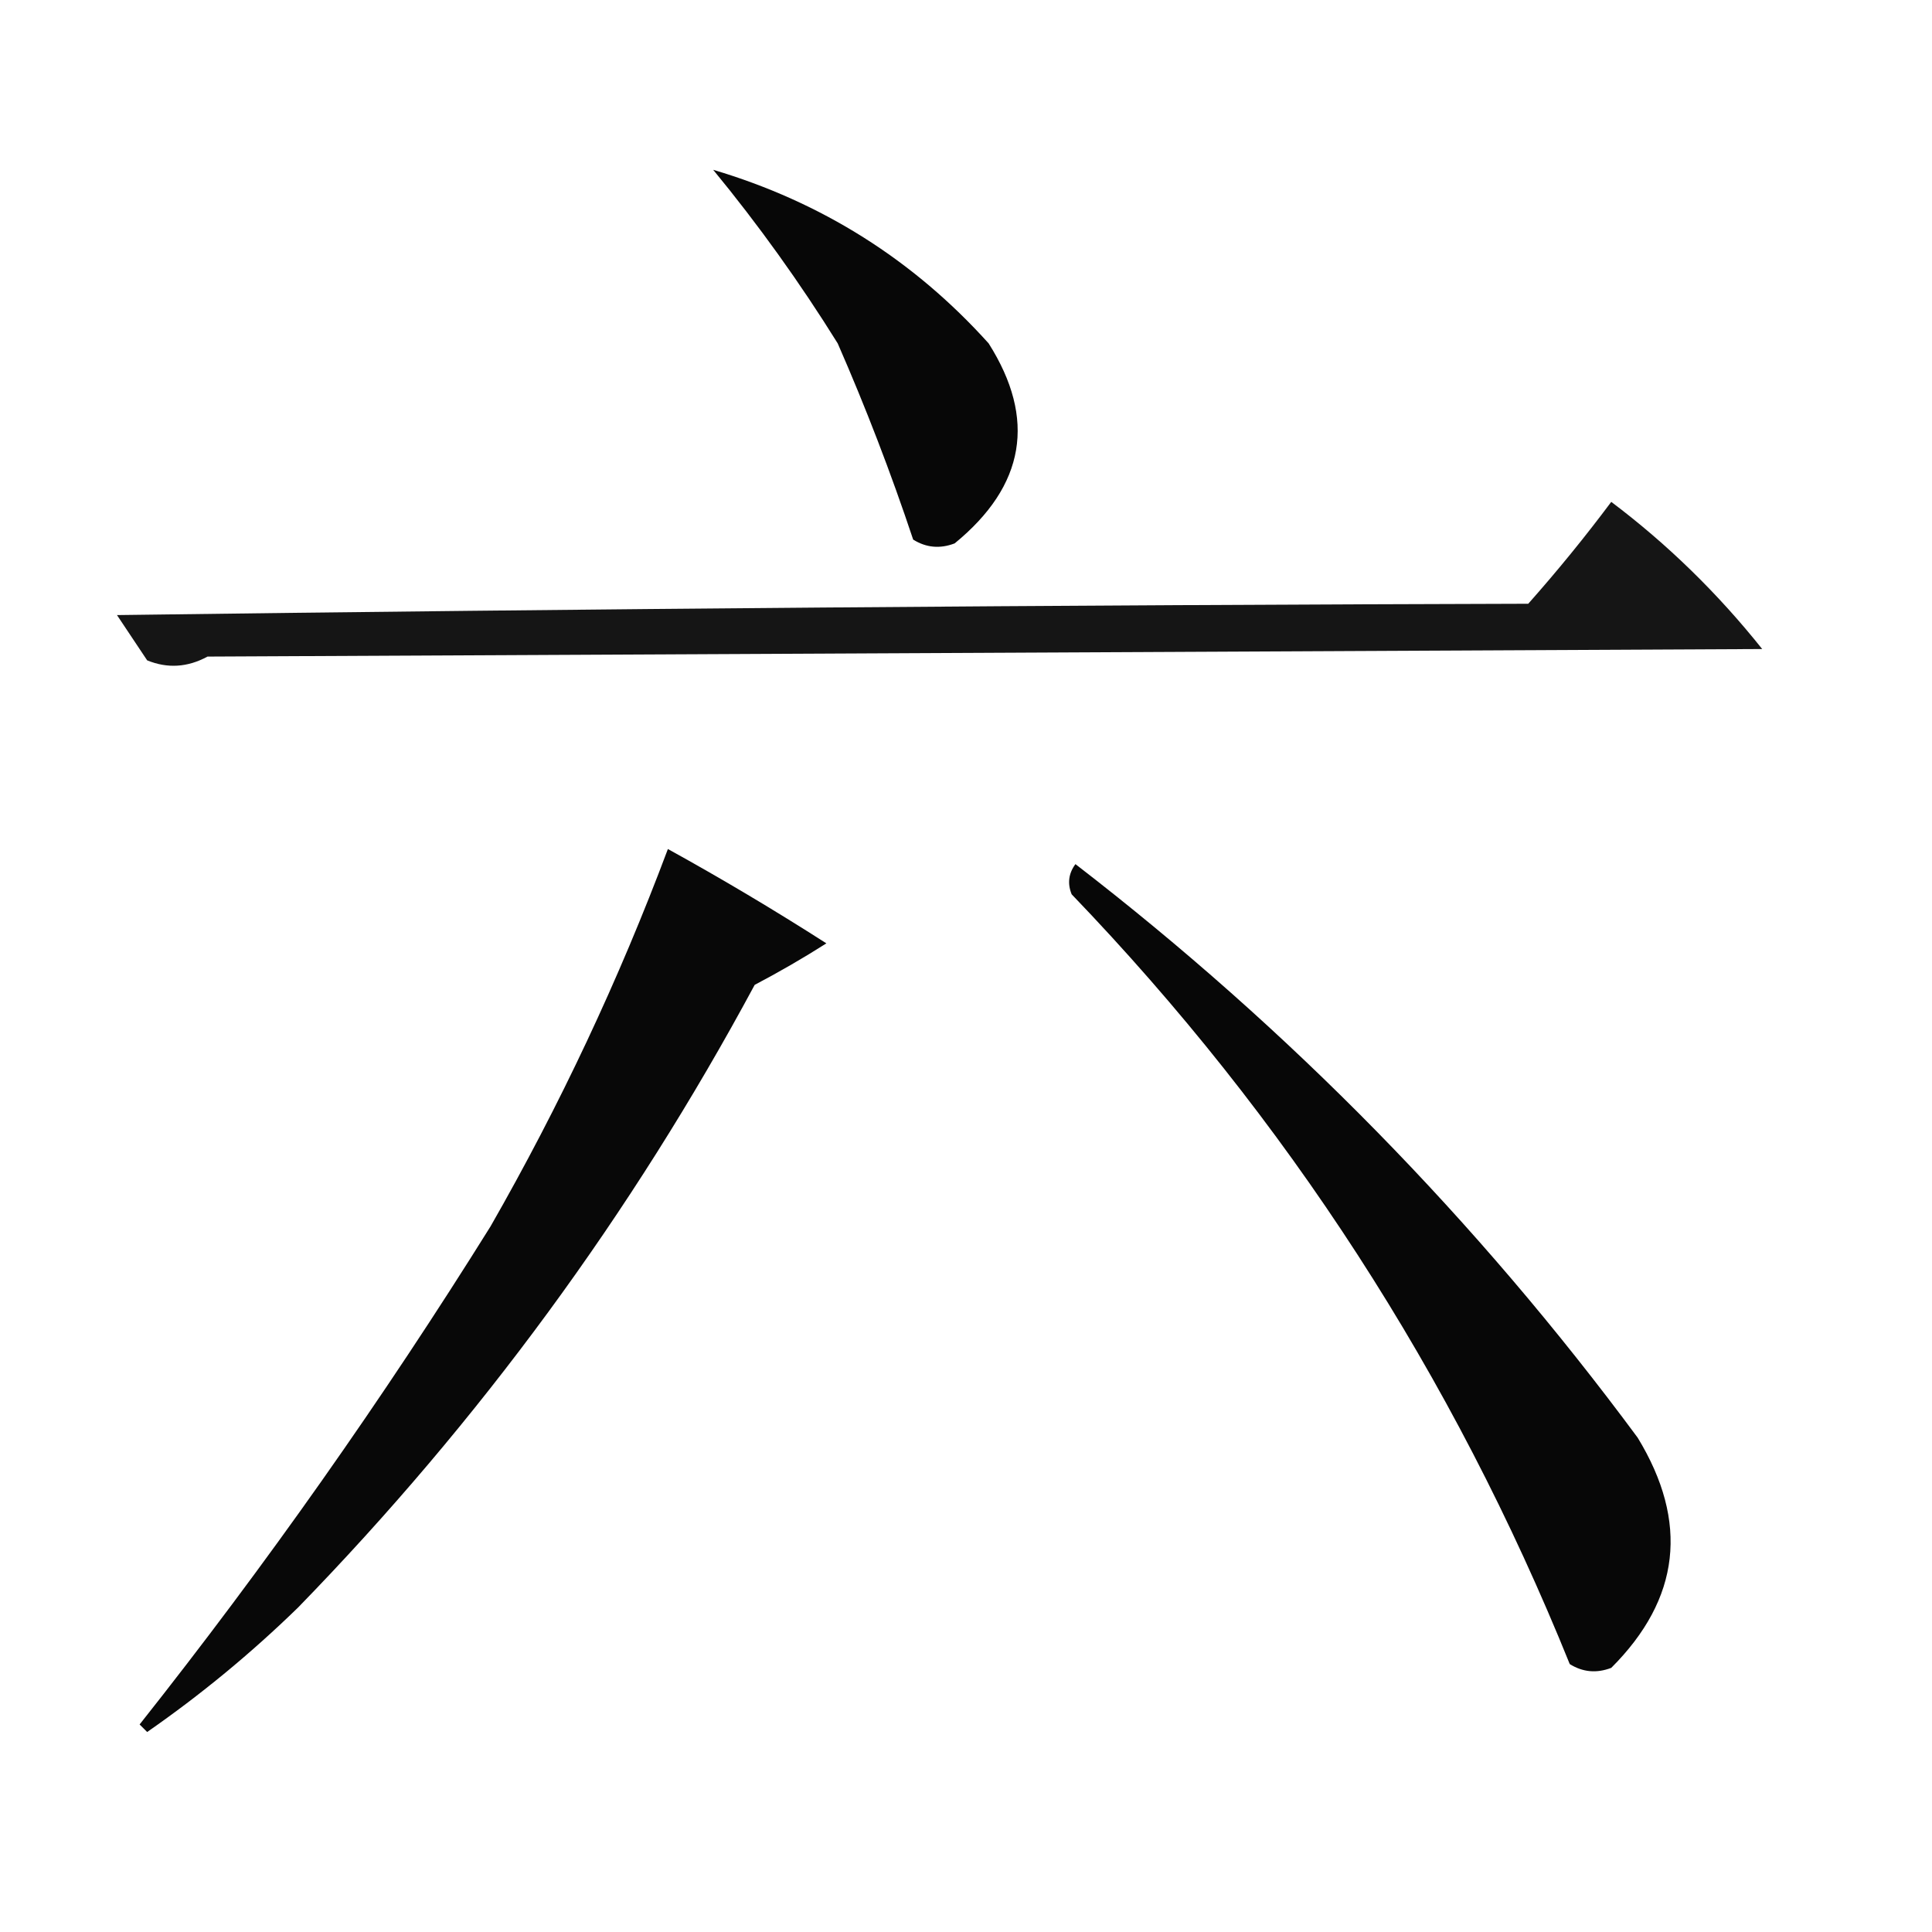
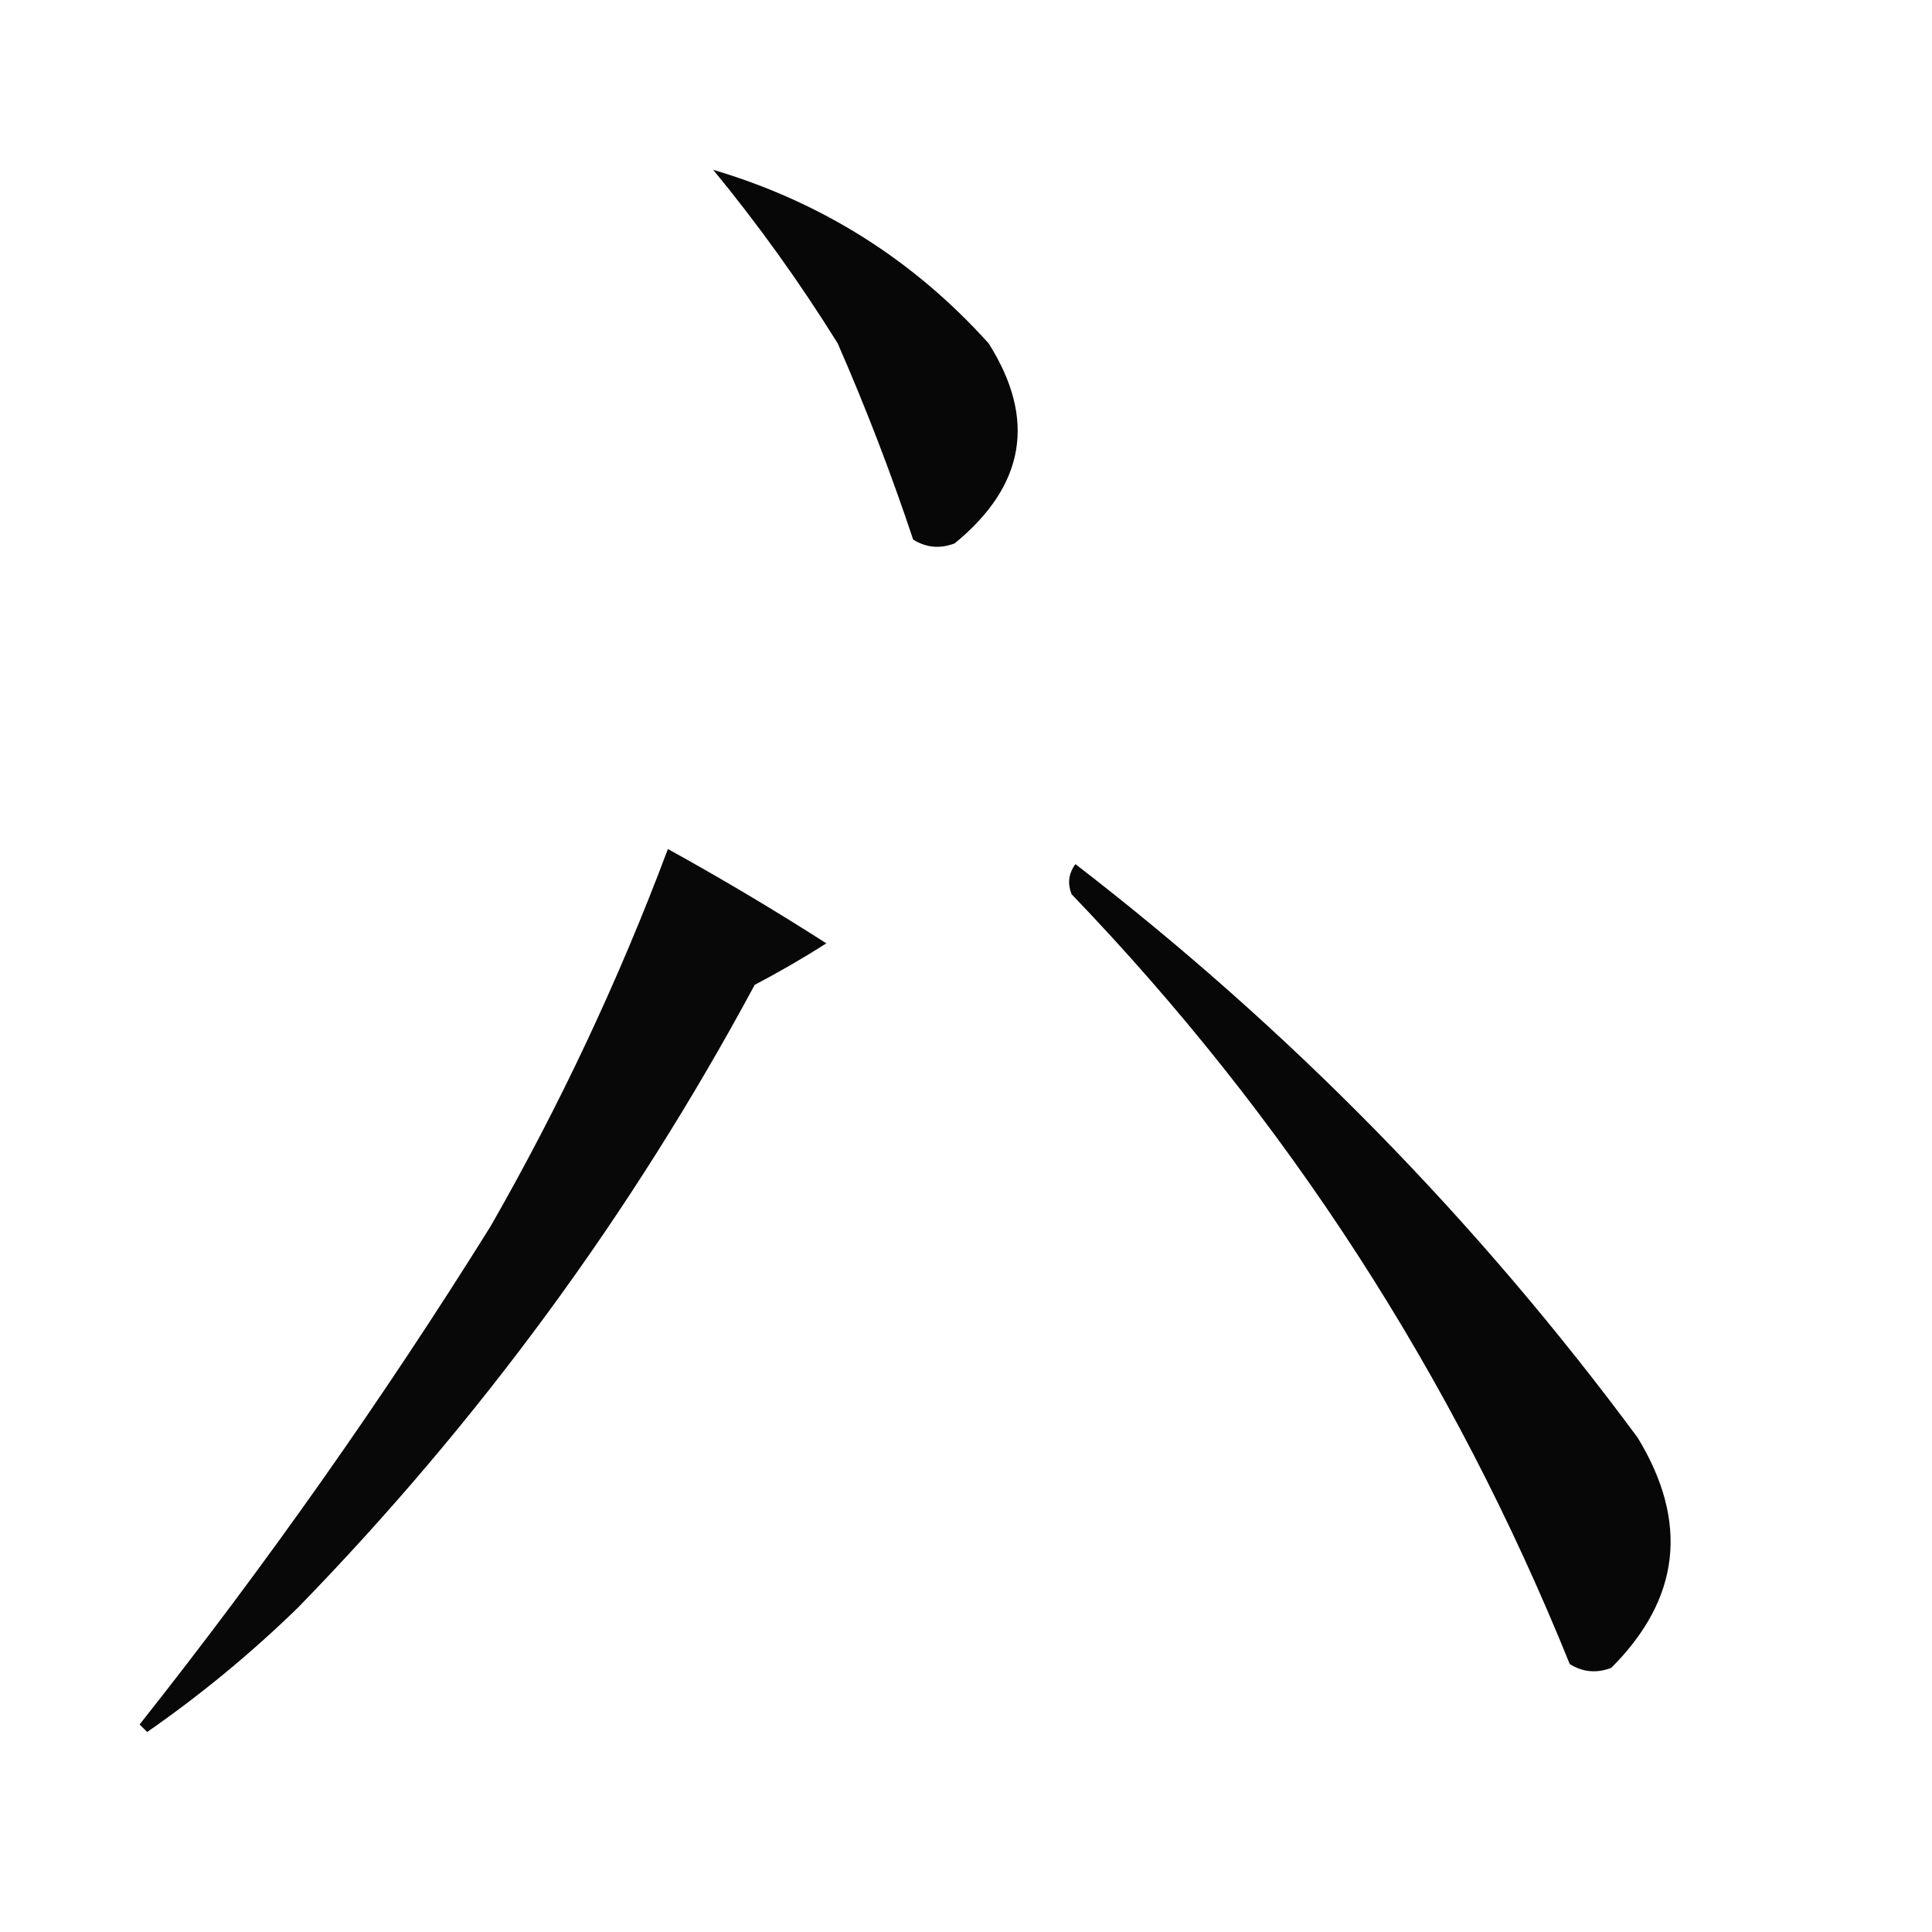
<svg xmlns="http://www.w3.org/2000/svg" version="1.1" width="256px" height="256px" style="shape-rendering:geometricPrecision; text-rendering:geometricPrecision; image-rendering:optimizeQuality; fill-rule:evenodd; clip-rule:evenodd">
  <g>
    <path style="opacity:0.969" fill="#000000" d="M 94.5,22.5 C 108.866,26.762 121.033,34.428 131,45.5C 137.344,55.519 135.844,64.353 126.5,72C 124.559,72.743 122.726,72.576 121,71.5C 118.062,62.688 114.729,54.021 111,45.5C 105.971,37.422 100.471,29.755 94.5,22.5 Z" />
  </g>
  <g>
-     <path style="opacity:0.916" fill="#000000" d="M 213.5,66.5 C 220.94,72.105 227.606,78.605 233.5,86C 164.833,86.333 96.167,86.667 27.5,87C 24.857,88.436 22.19,88.602 19.5,87.5C 18.167,85.5 16.833,83.5 15.5,81.5C 77.831,80.667 140.164,80.167 202.5,80C 206.379,75.626 210.046,71.126 213.5,66.5 Z" />
-   </g>
+     </g>
  <g>
    <path style="opacity:0.967" fill="#000000" d="M 88.5,112.5 C 95.596,116.413 102.596,120.58 109.5,125C 106.415,126.96 103.248,128.793 100,130.5C 83.696,160.808 63.529,188.308 39.5,213C 33.27,219.066 26.604,224.566 19.5,229.5C 19.167,229.167 18.833,228.833 18.5,228.5C 35.23,207.376 50.73,185.376 65,162.5C 74.18,146.472 82.014,129.805 88.5,112.5 Z" />
  </g>
  <g>
    <path style="opacity:0.97" fill="#000000" d="M 142.5,114.5 C 170.87,136.37 195.704,161.704 217,190.5C 223.816,201.691 222.65,211.858 213.5,221C 211.559,221.743 209.726,221.576 208,220.5C 192.514,182.173 170.514,148.173 142,118.5C 141.421,117.072 141.588,115.738 142.5,114.5 Z" />
  </g>
</svg>